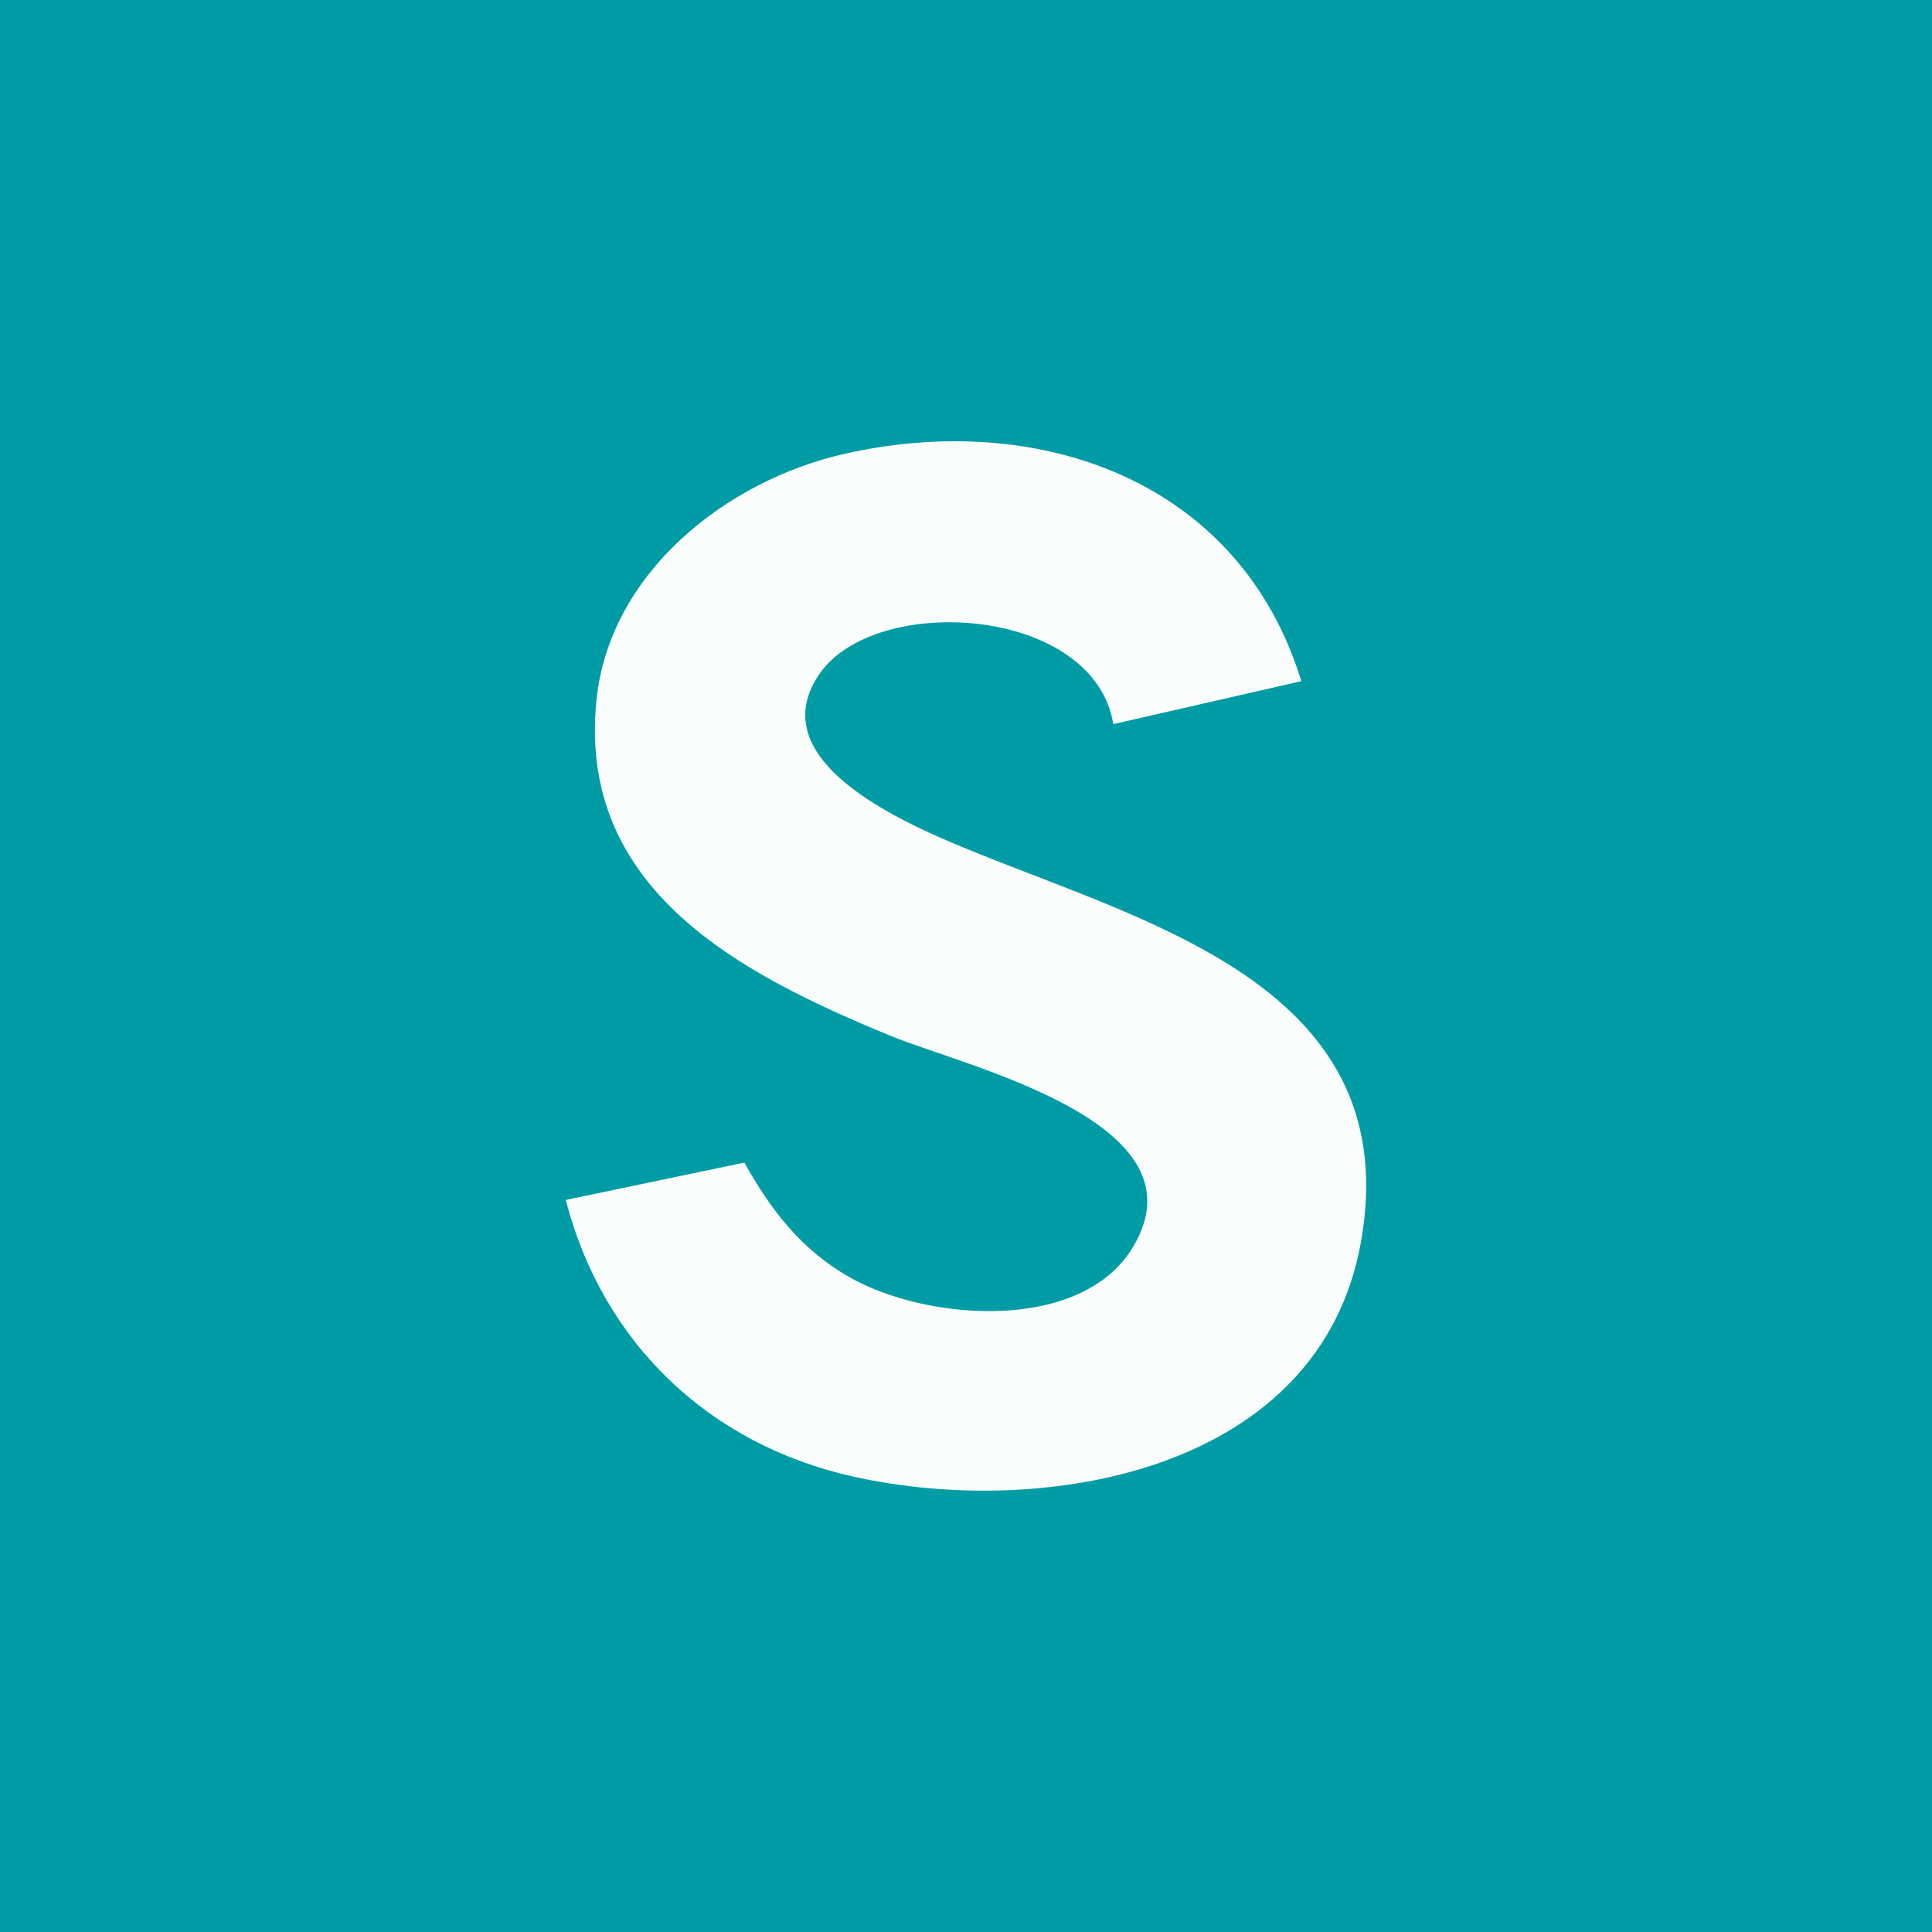
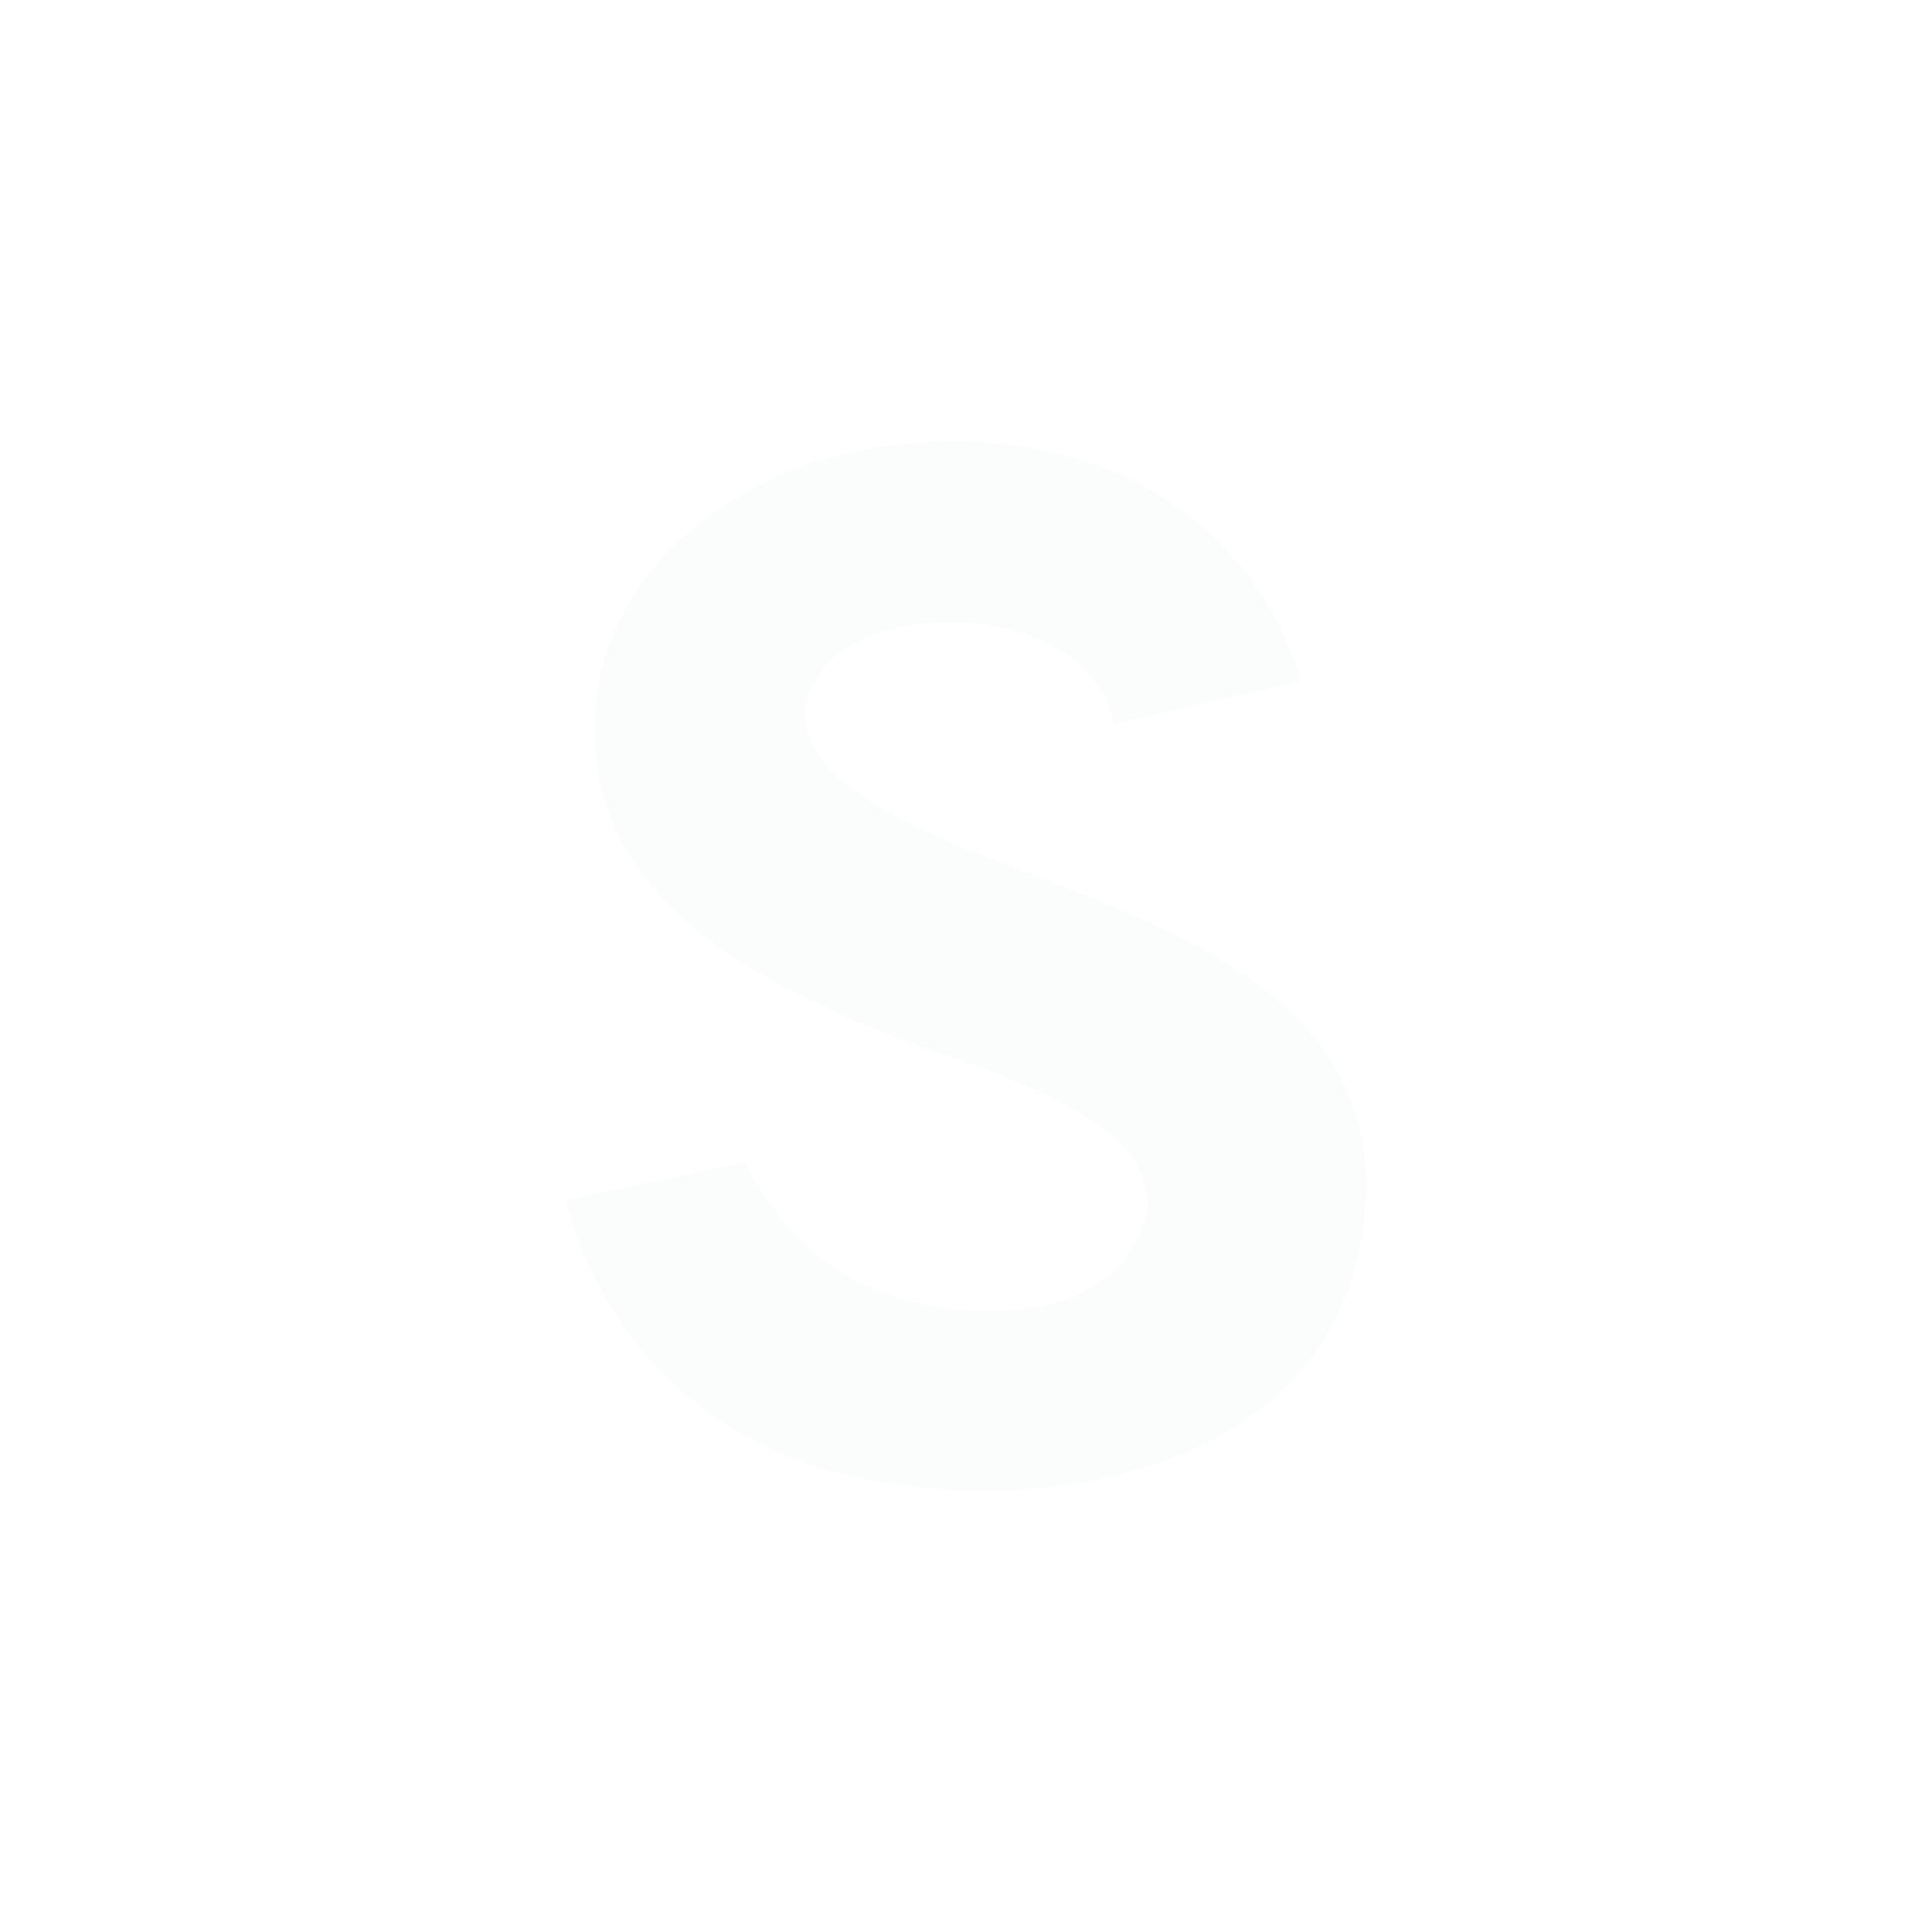
<svg xmlns="http://www.w3.org/2000/svg" width="32" height="32" viewBox="0 0 32 32" fill="none">
-   <rect width="32" height="32" fill="#009CA5" />
  <path d="M18.44 11.994C18.12 10.037 14.496 9.811 13.57 11.166C12.536 12.681 15.22 13.741 16.247 14.155C19.191 15.341 23.278 16.442 22.541 20.575C21.864 24.364 17.322 25.166 14.133 24.457C11.748 23.927 9.982 22.244 9.371 19.875L12.329 19.256C12.769 20.044 13.269 20.696 14.064 21.151C15.339 21.881 17.896 22.08 18.758 20.668C20.029 18.586 15.998 17.671 14.747 17.155C12.277 16.138 9.562 14.745 9.879 11.601C10.091 9.488 12.028 7.962 13.983 7.518C17.202 6.788 20.533 7.95 21.554 11.282L18.439 11.994H18.44Z" fill="#FBFDFD" />
</svg>